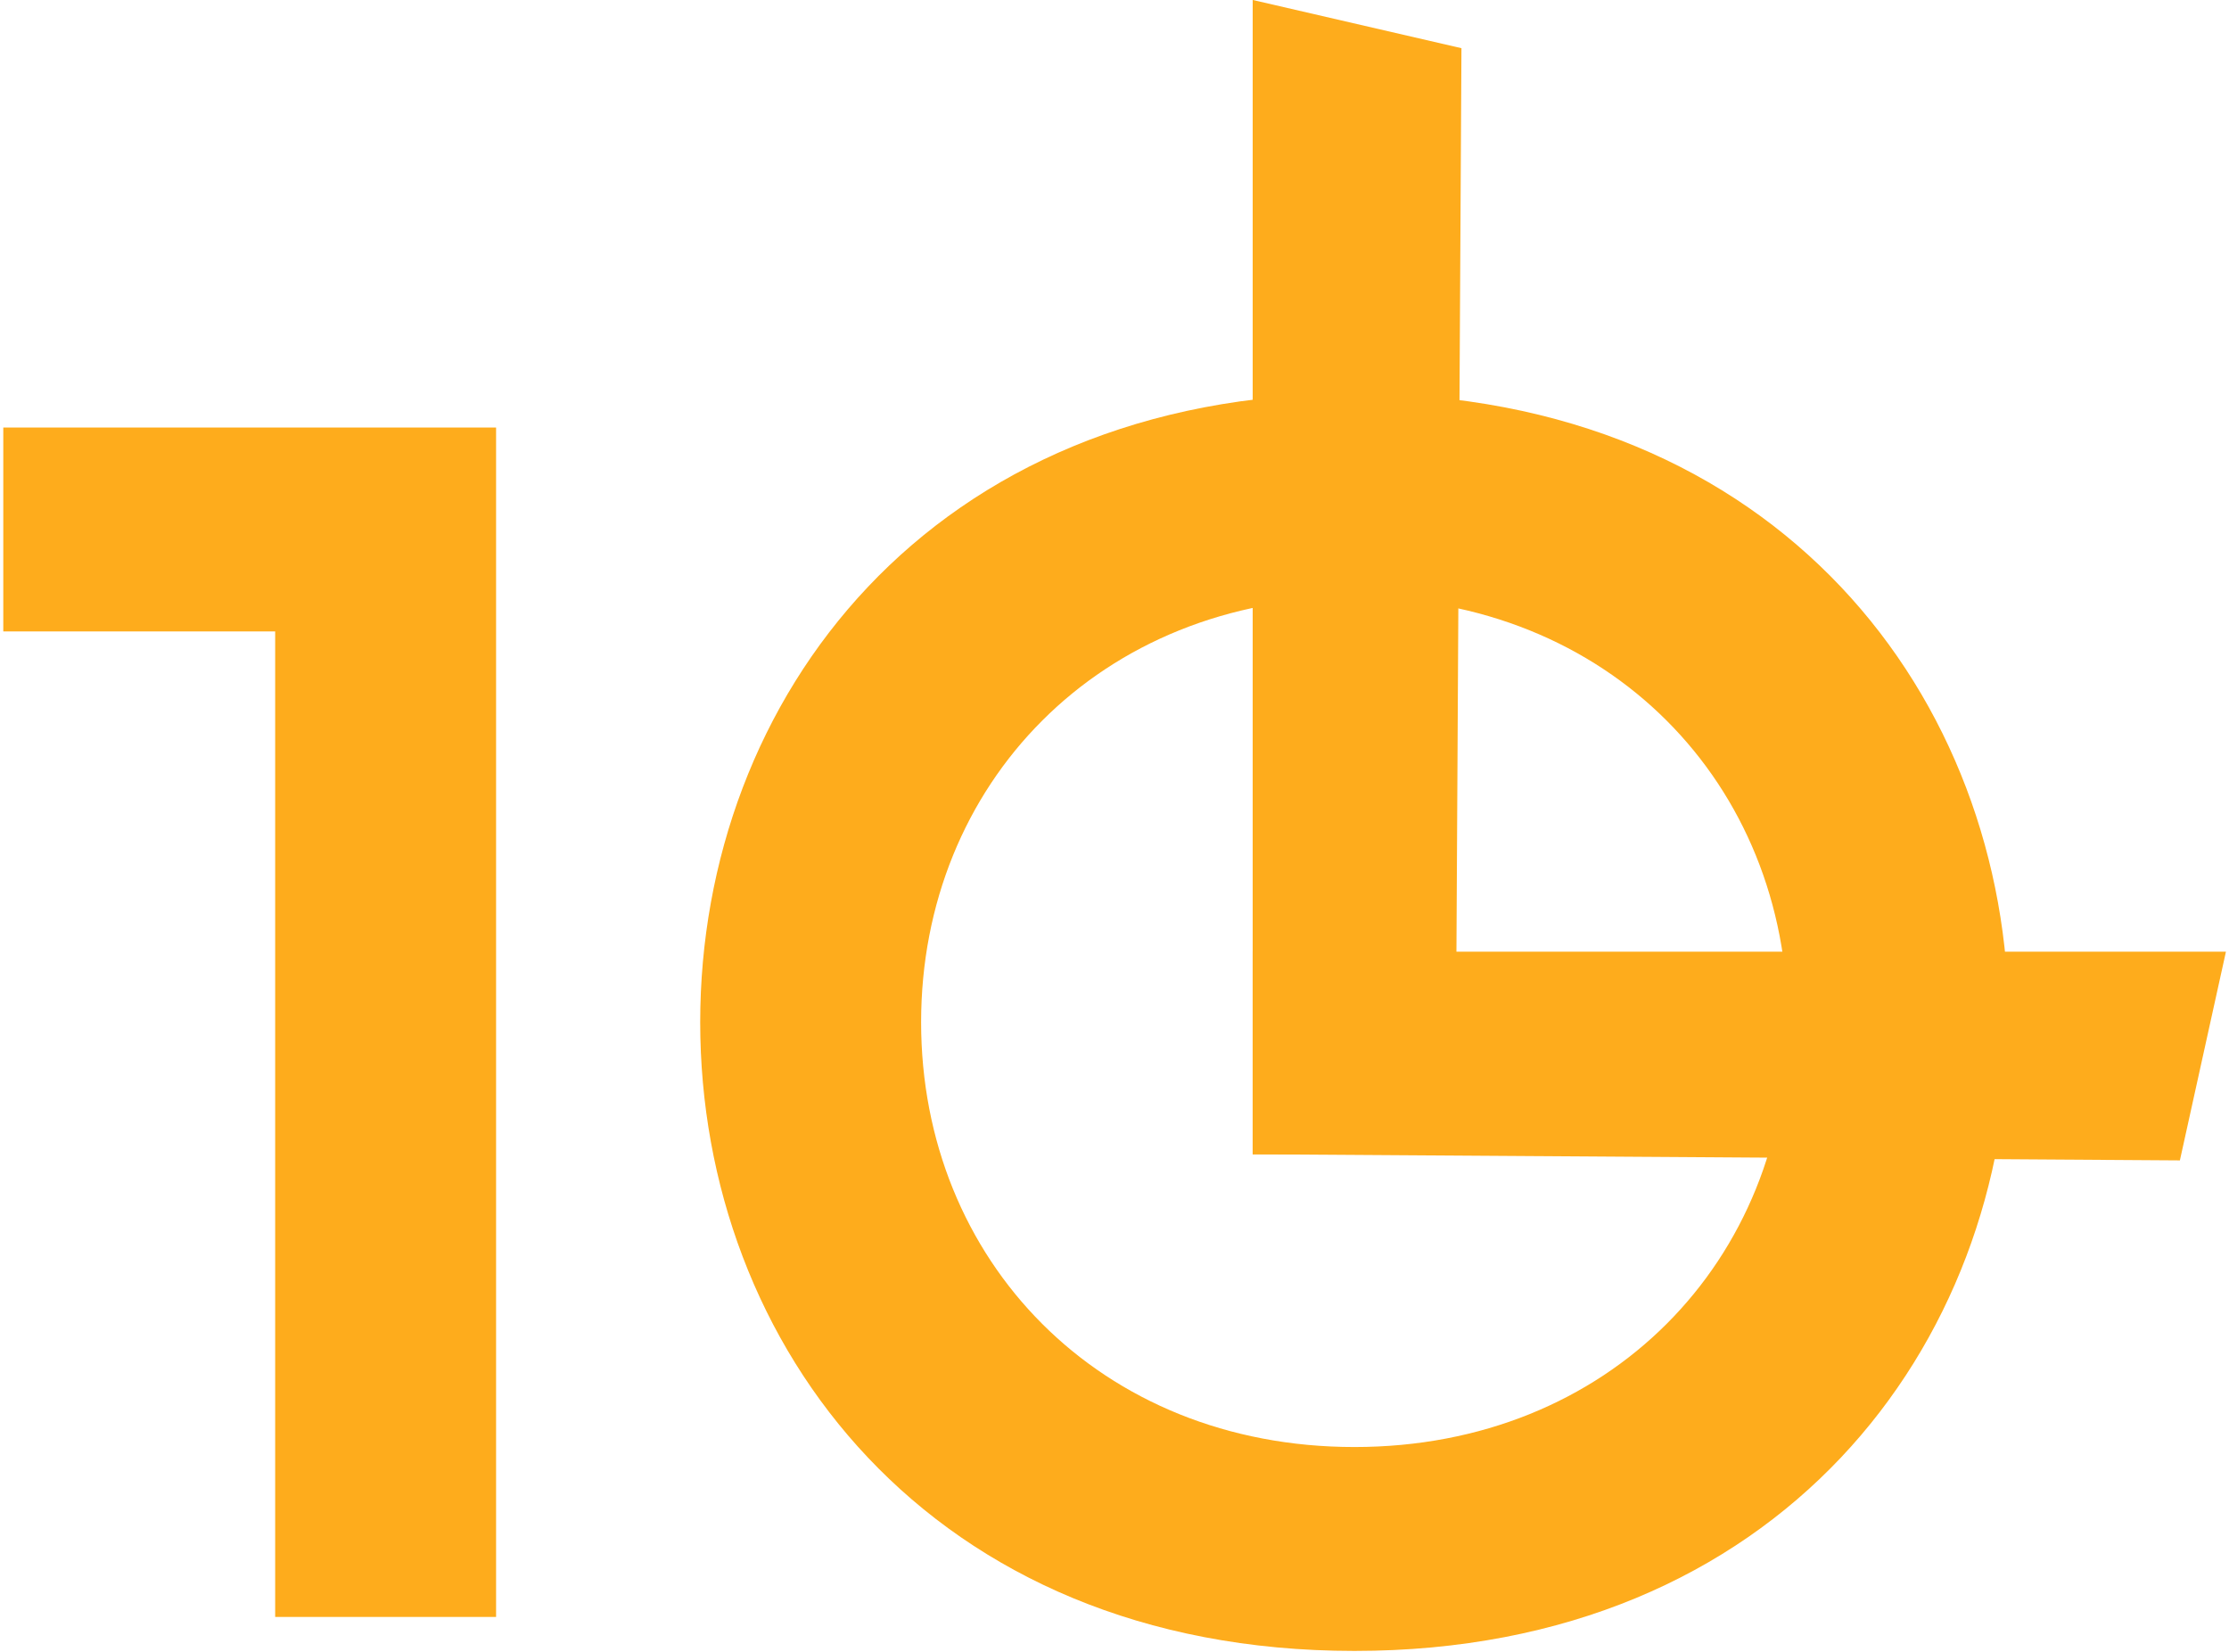
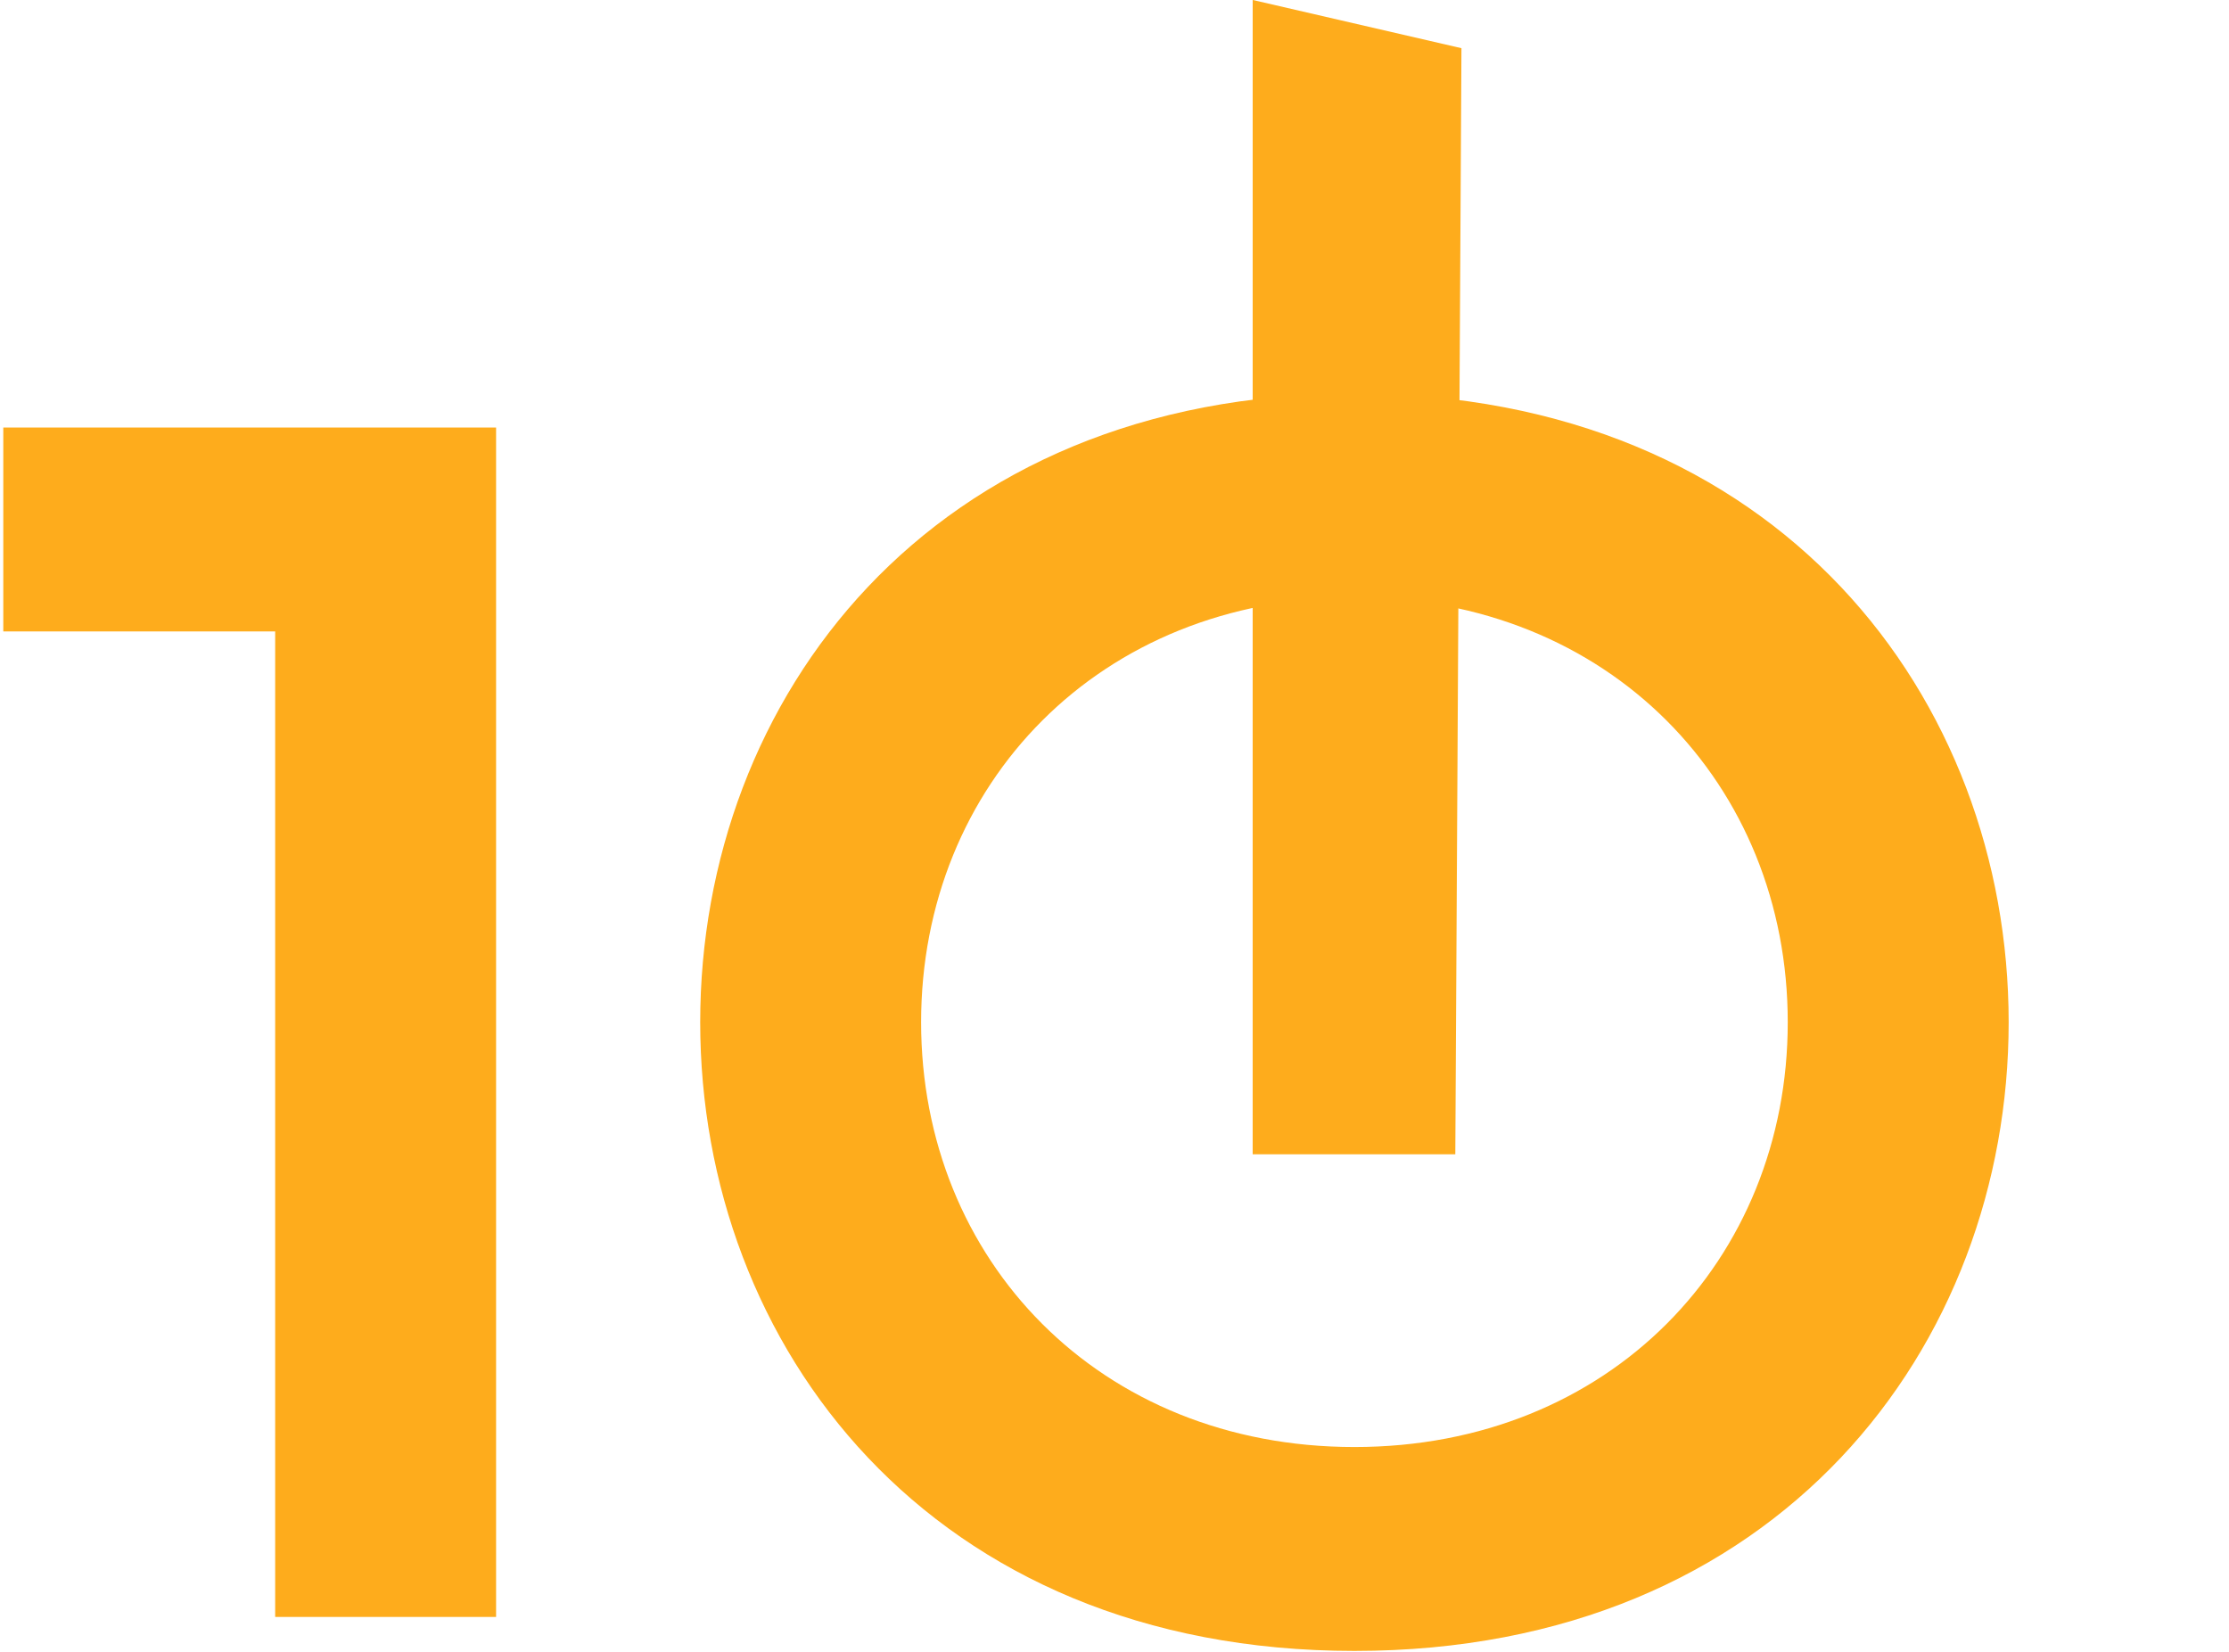
<svg xmlns="http://www.w3.org/2000/svg" width="363" height="269" viewBox="0 0 363 269" fill="none">
  <path d="M44.813 263.346V102.839H0.535V69.63H80.789V263.346H44.813Z" fill="#FEAC1C" />
  <path d="M220.573 268.881C151.389 268.881 114.03 219.068 114.03 166.488C114.03 113.908 151.389 64.096 220.573 64.096C289.758 64.096 327.117 113.908 327.117 166.488C327.117 219.068 289.758 268.881 220.573 268.881ZM220.573 235.672C262.084 235.672 291.141 205.231 291.141 166.488C291.141 127.745 262.084 97.304 220.573 97.304C179.063 97.304 150.006 127.745 150.006 166.488C150.006 205.231 179.063 235.672 220.573 235.672Z" fill="#FEAC1C" />
-   <path d="M362.502 154.993L204.002 154.992V187.992L355.002 188.99L362.502 154.993Z" fill="#FEAC1C" />
  <path d="M204.005 -0.006L204.002 187.994H237.002L238.002 7.849L204.005 -0.006Z" fill="#FEAC1C" />
</svg>